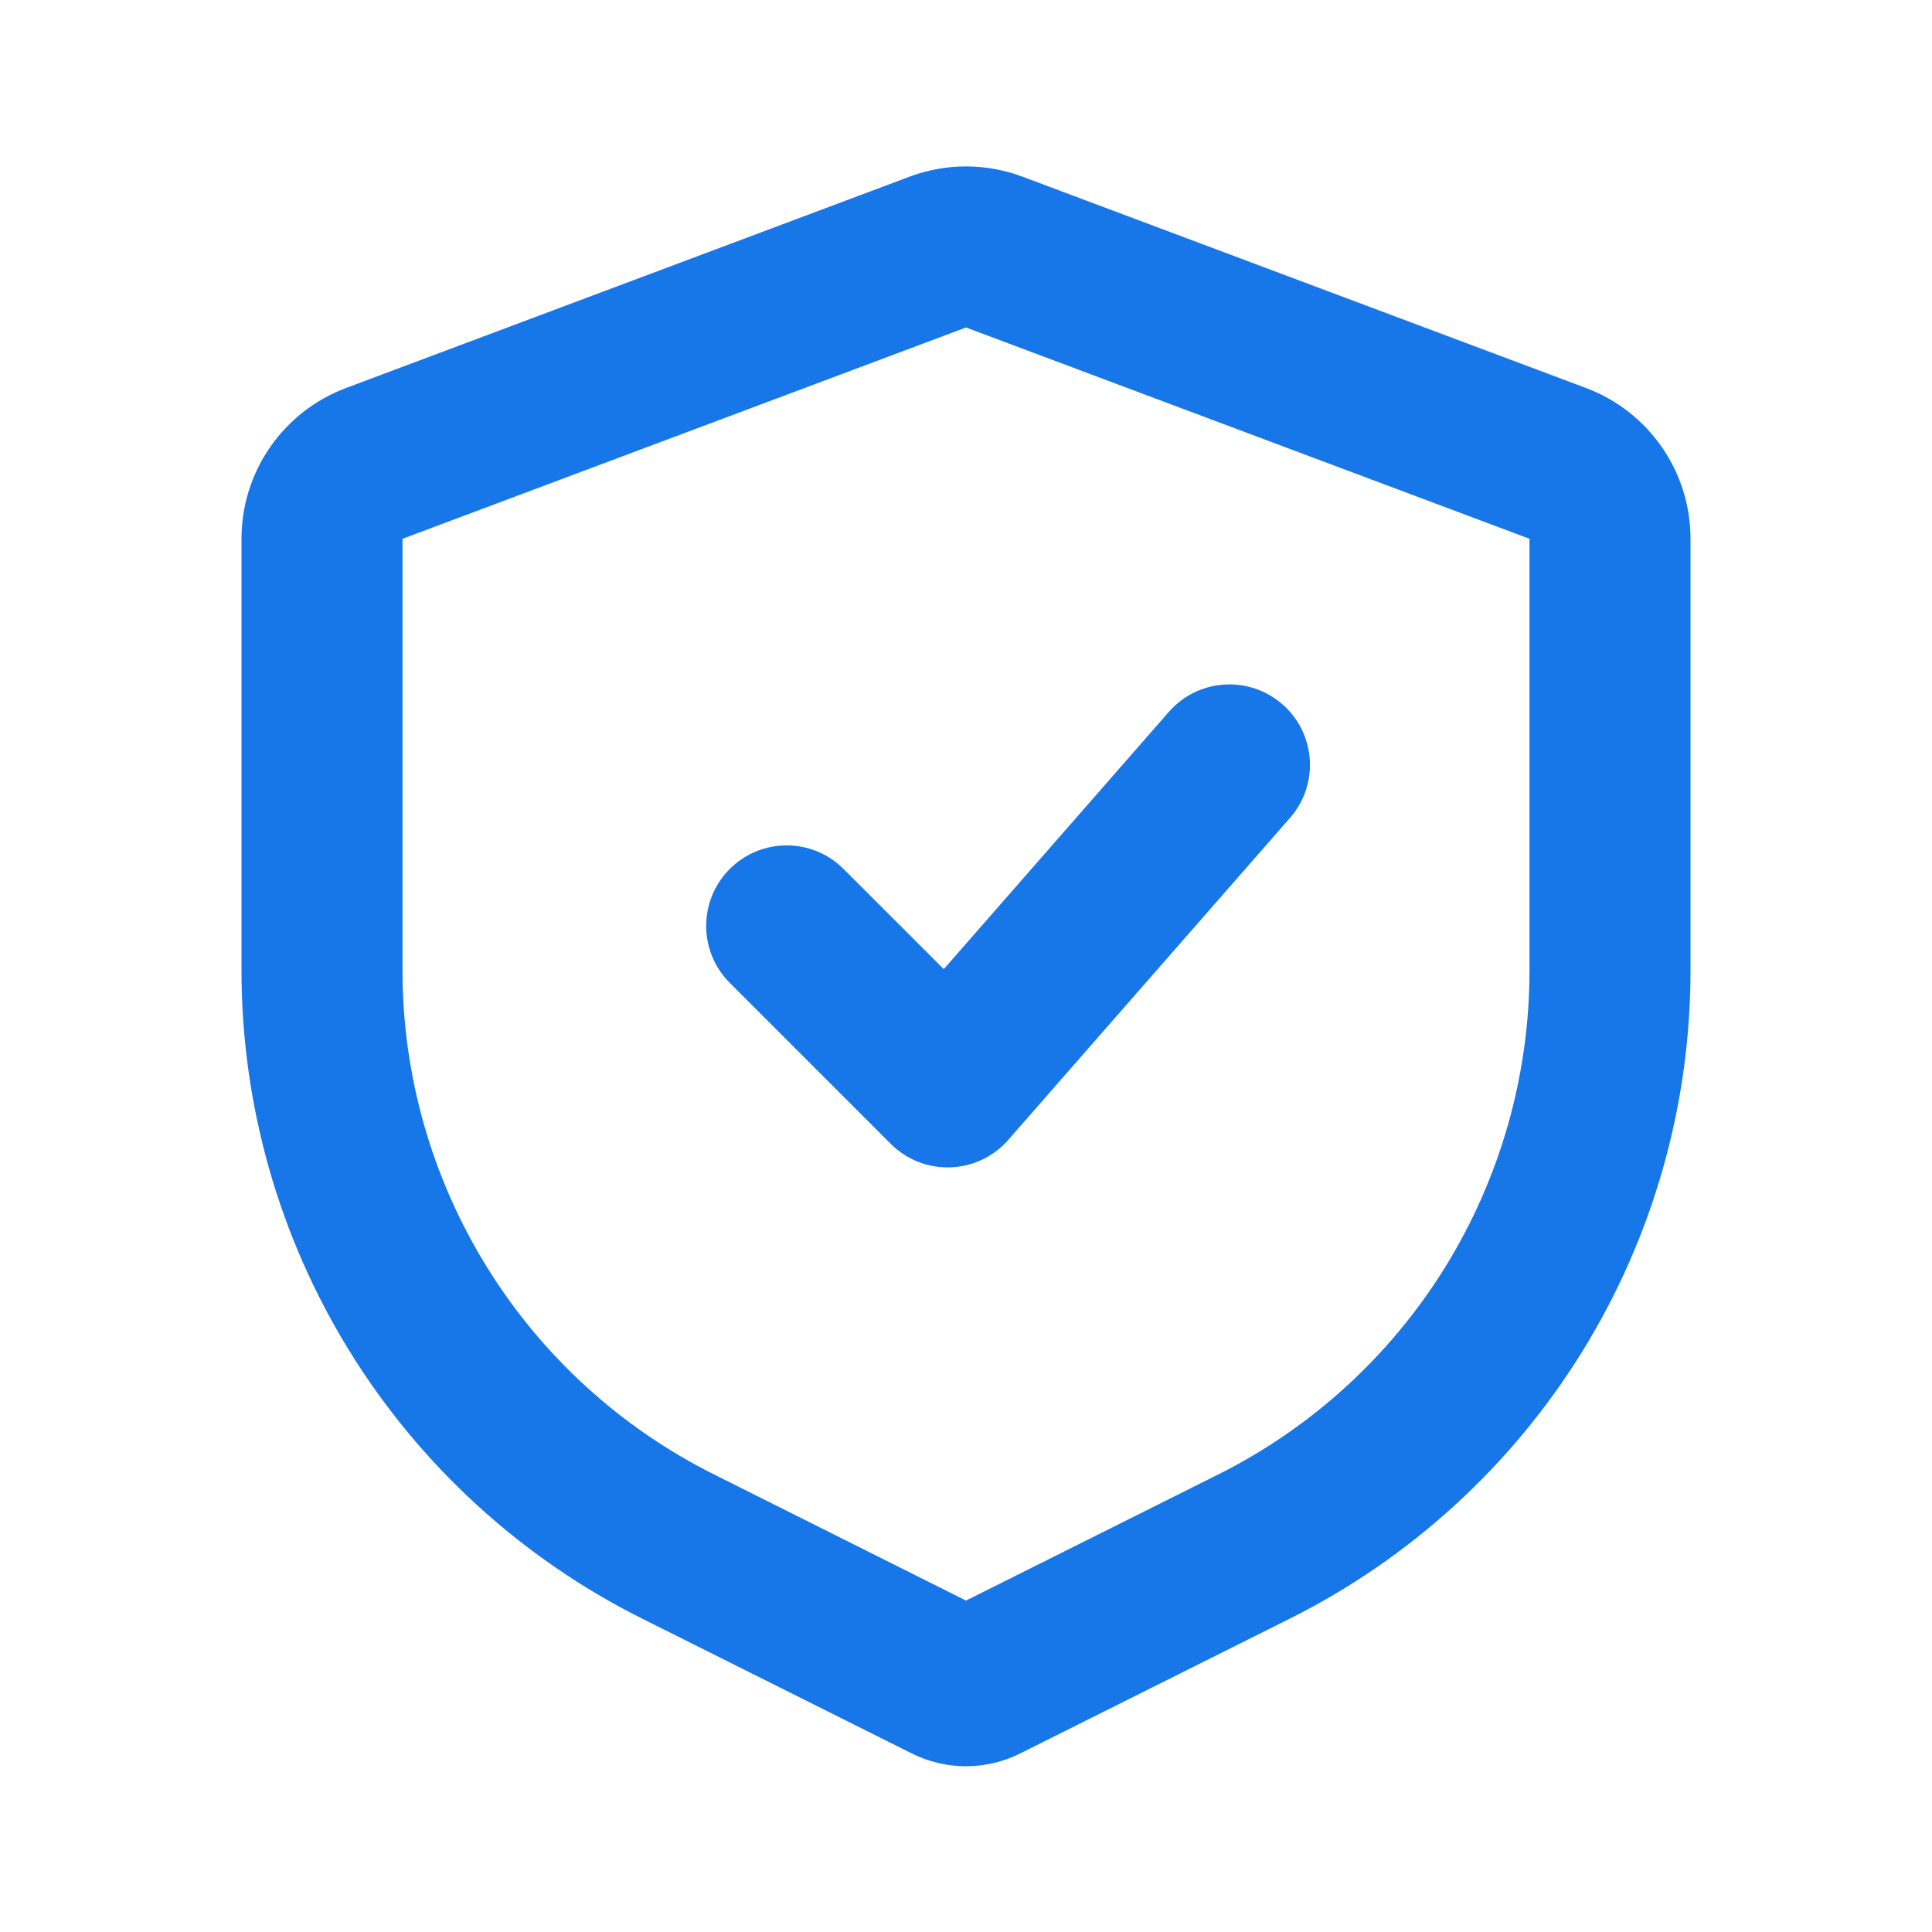
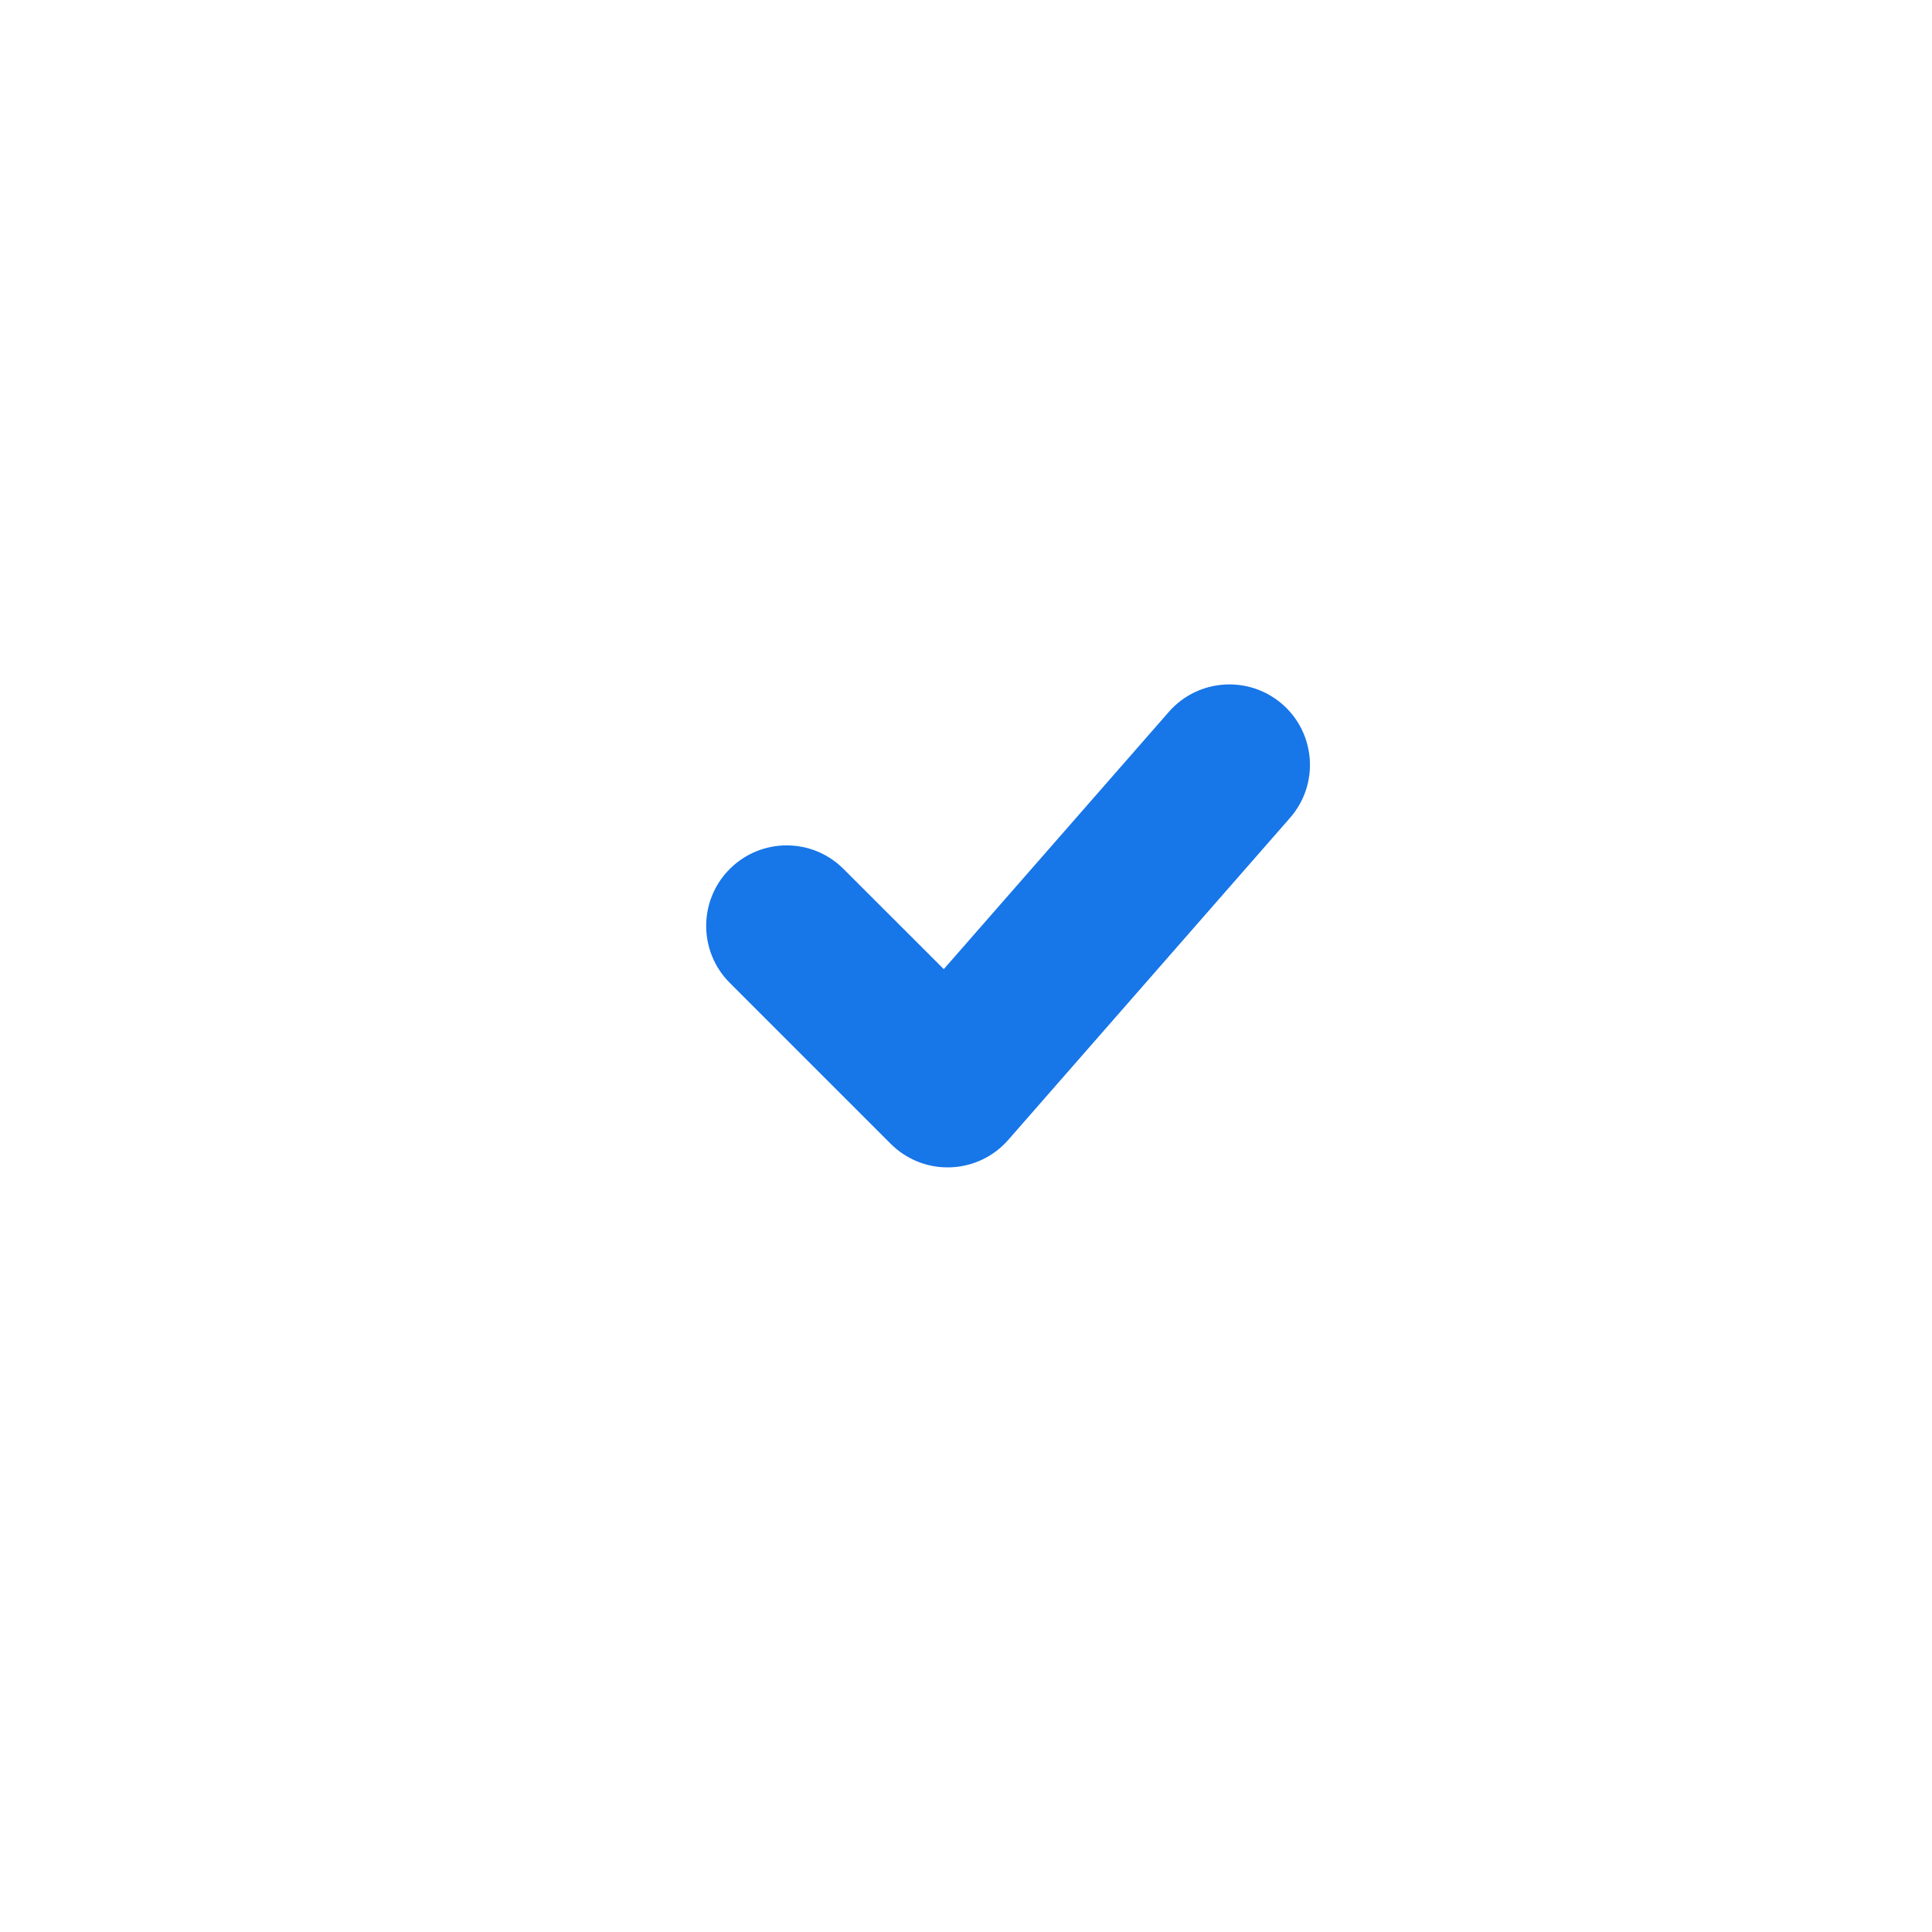
<svg xmlns="http://www.w3.org/2000/svg" width="24" height="24" viewBox="0 0 24 24" fill="none">
-   <path d="M12.702 2.195L19.702 4.82C20.083 4.963 20.412 5.219 20.644 5.554C20.876 5.888 21 6.286 21 6.693V12.056C21 13.727 20.535 15.366 19.656 16.788C18.777 18.209 17.52 19.358 16.025 20.106L12.671 21.783C12.463 21.887 12.233 21.941 12 21.941C11.767 21.941 11.537 21.887 11.329 21.783L7.975 20.106C6.48 19.358 5.223 18.209 4.344 16.788C3.465 15.366 3 13.727 3 12.056V6.693C3 6.286 3.124 5.888 3.356 5.554C3.588 5.219 3.917 4.963 4.298 4.82L11.298 2.195C11.751 2.025 12.249 2.025 12.702 2.195ZM12 4.068L5 6.693V12.056C5 13.356 5.362 14.63 6.046 15.736C6.729 16.841 7.707 17.735 8.87 18.316L12 19.883L15.13 18.318C16.293 17.737 17.271 16.843 17.955 15.737C18.638 14.631 19 13.356 19 12.056V6.693L12 4.068Z" fill="#1776E8" />
  <path fill-rule="evenodd" clip-rule="evenodd" d="M15.931 8.749C16.347 9.113 16.389 9.745 16.025 10.16L12.525 14.16C12.343 14.369 12.082 14.492 11.806 14.501C11.529 14.511 11.261 14.405 11.065 14.209L9.065 12.209C8.675 11.819 8.675 11.185 9.065 10.795C9.456 10.404 10.089 10.404 10.479 10.795L11.724 12.039L14.52 8.843C14.883 8.428 15.515 8.386 15.931 8.749Z" fill="#1776E8" />
</svg>